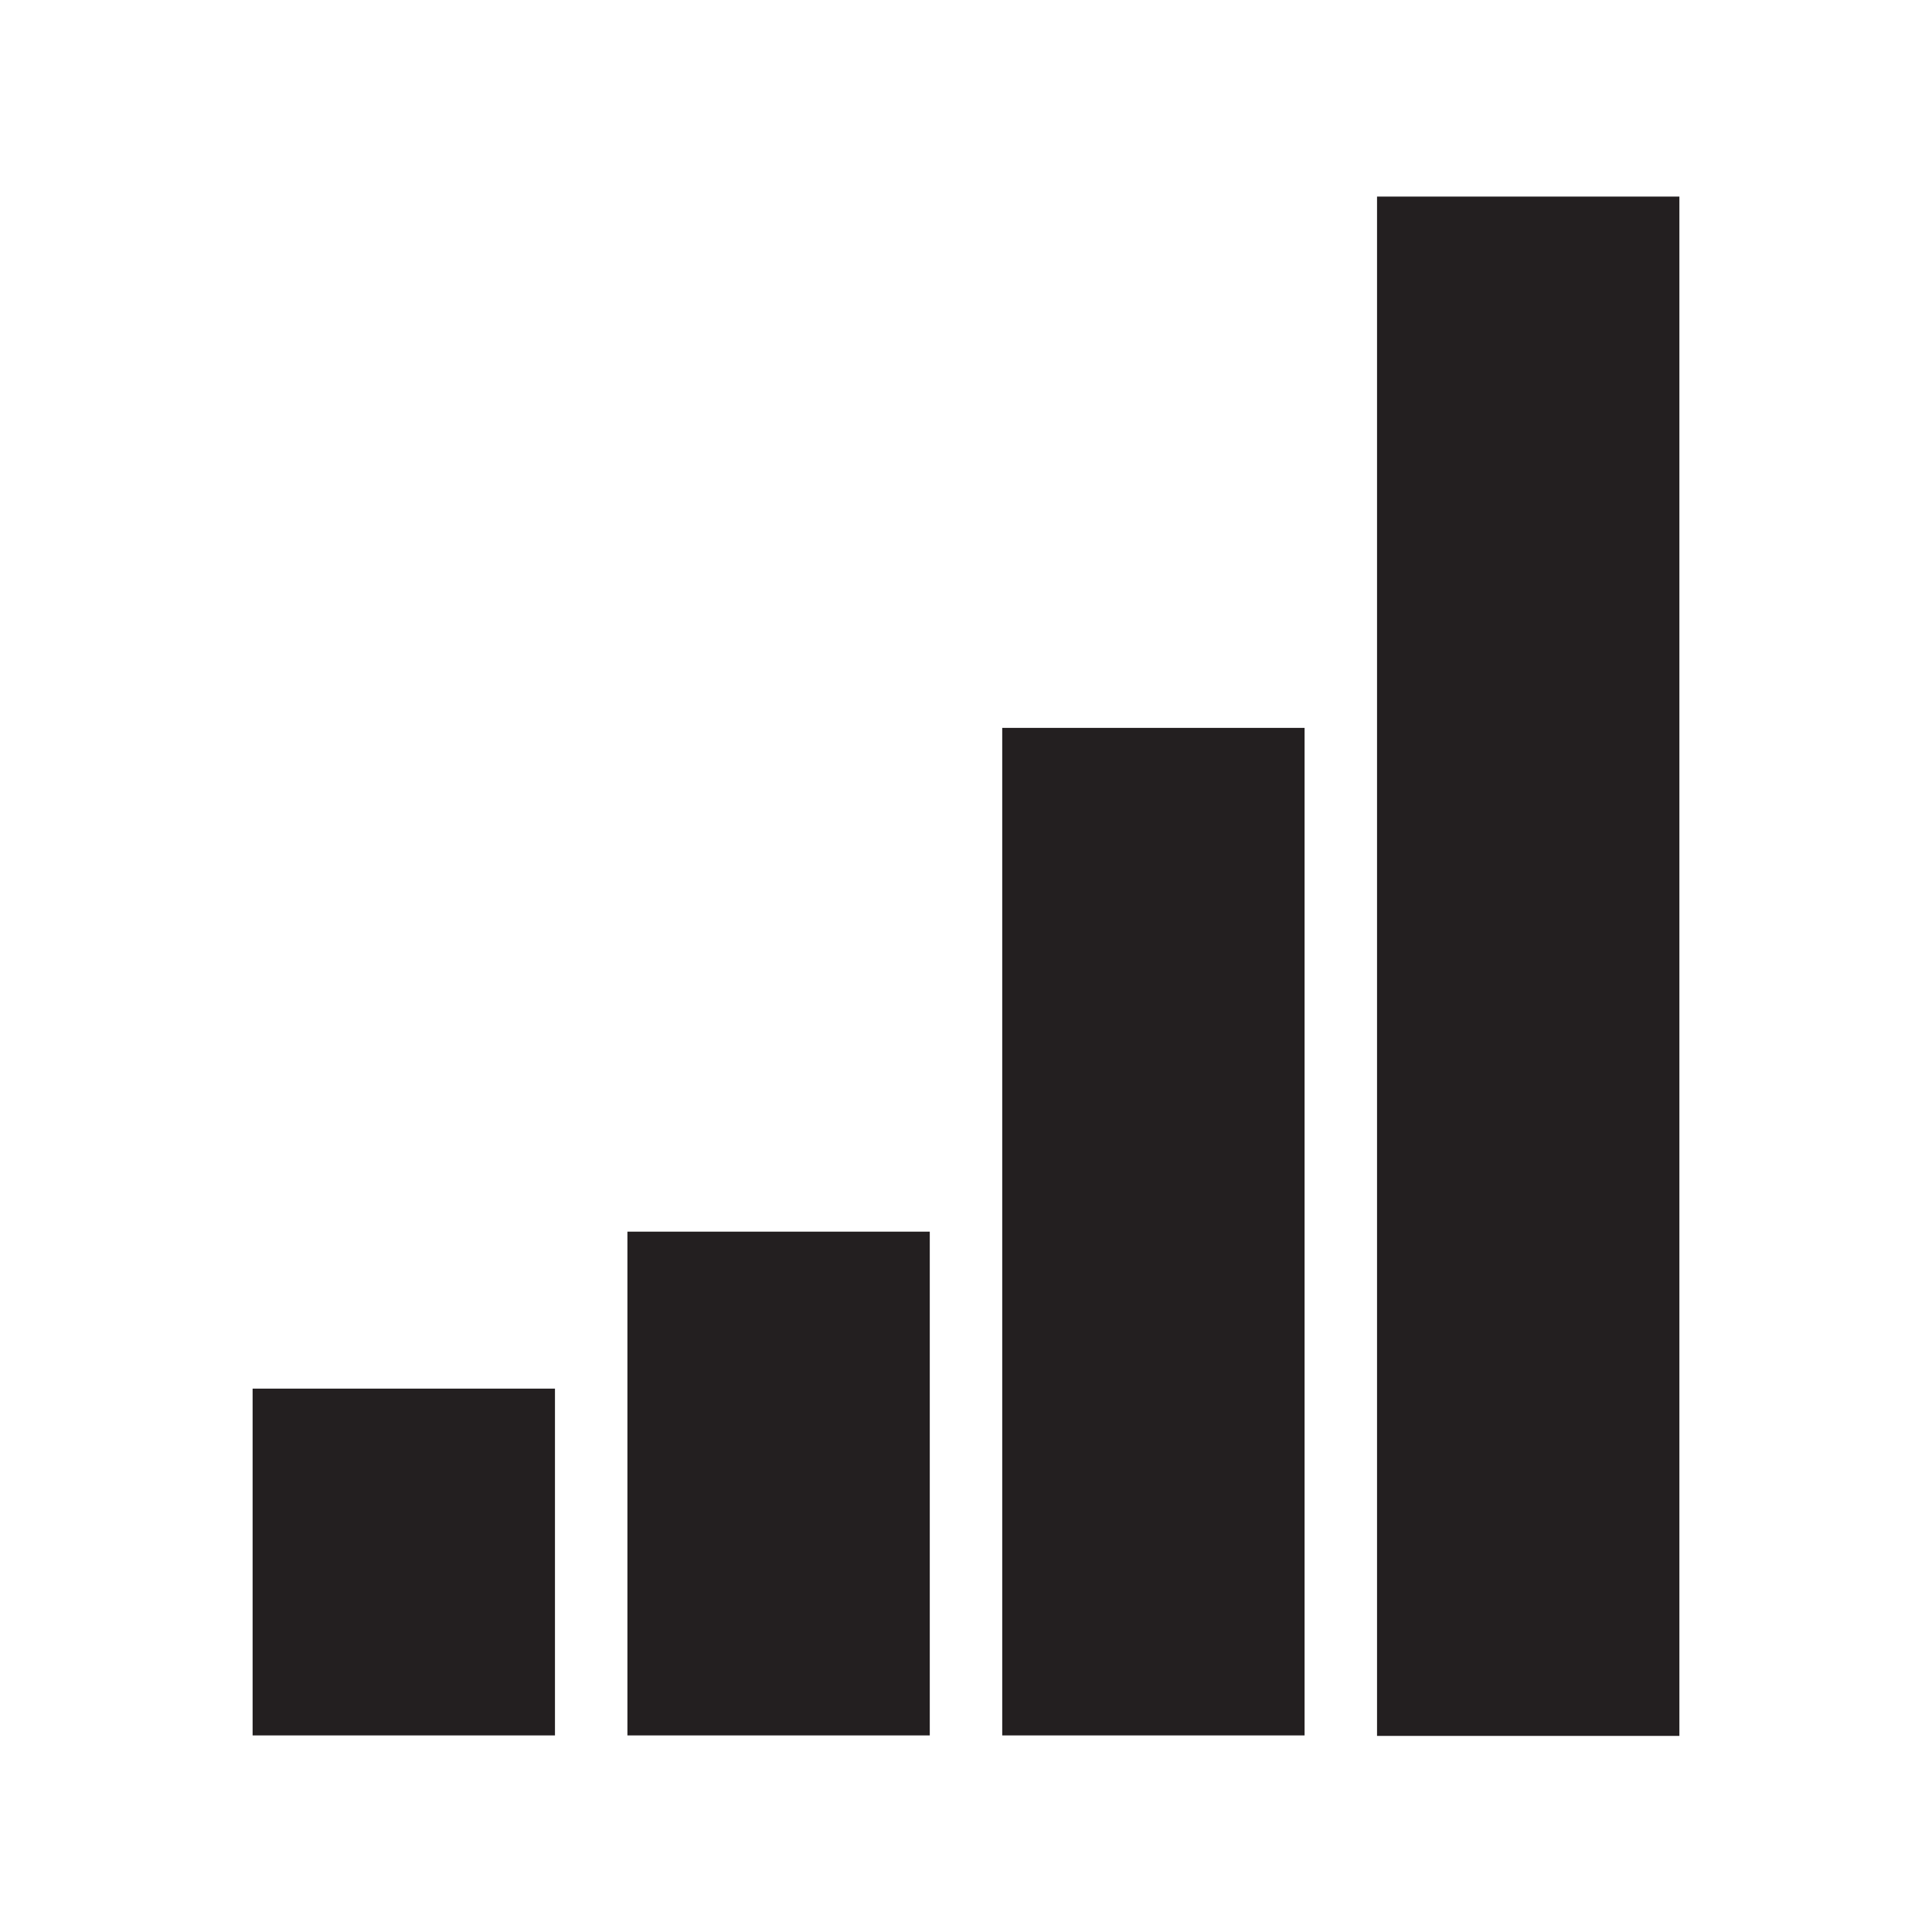
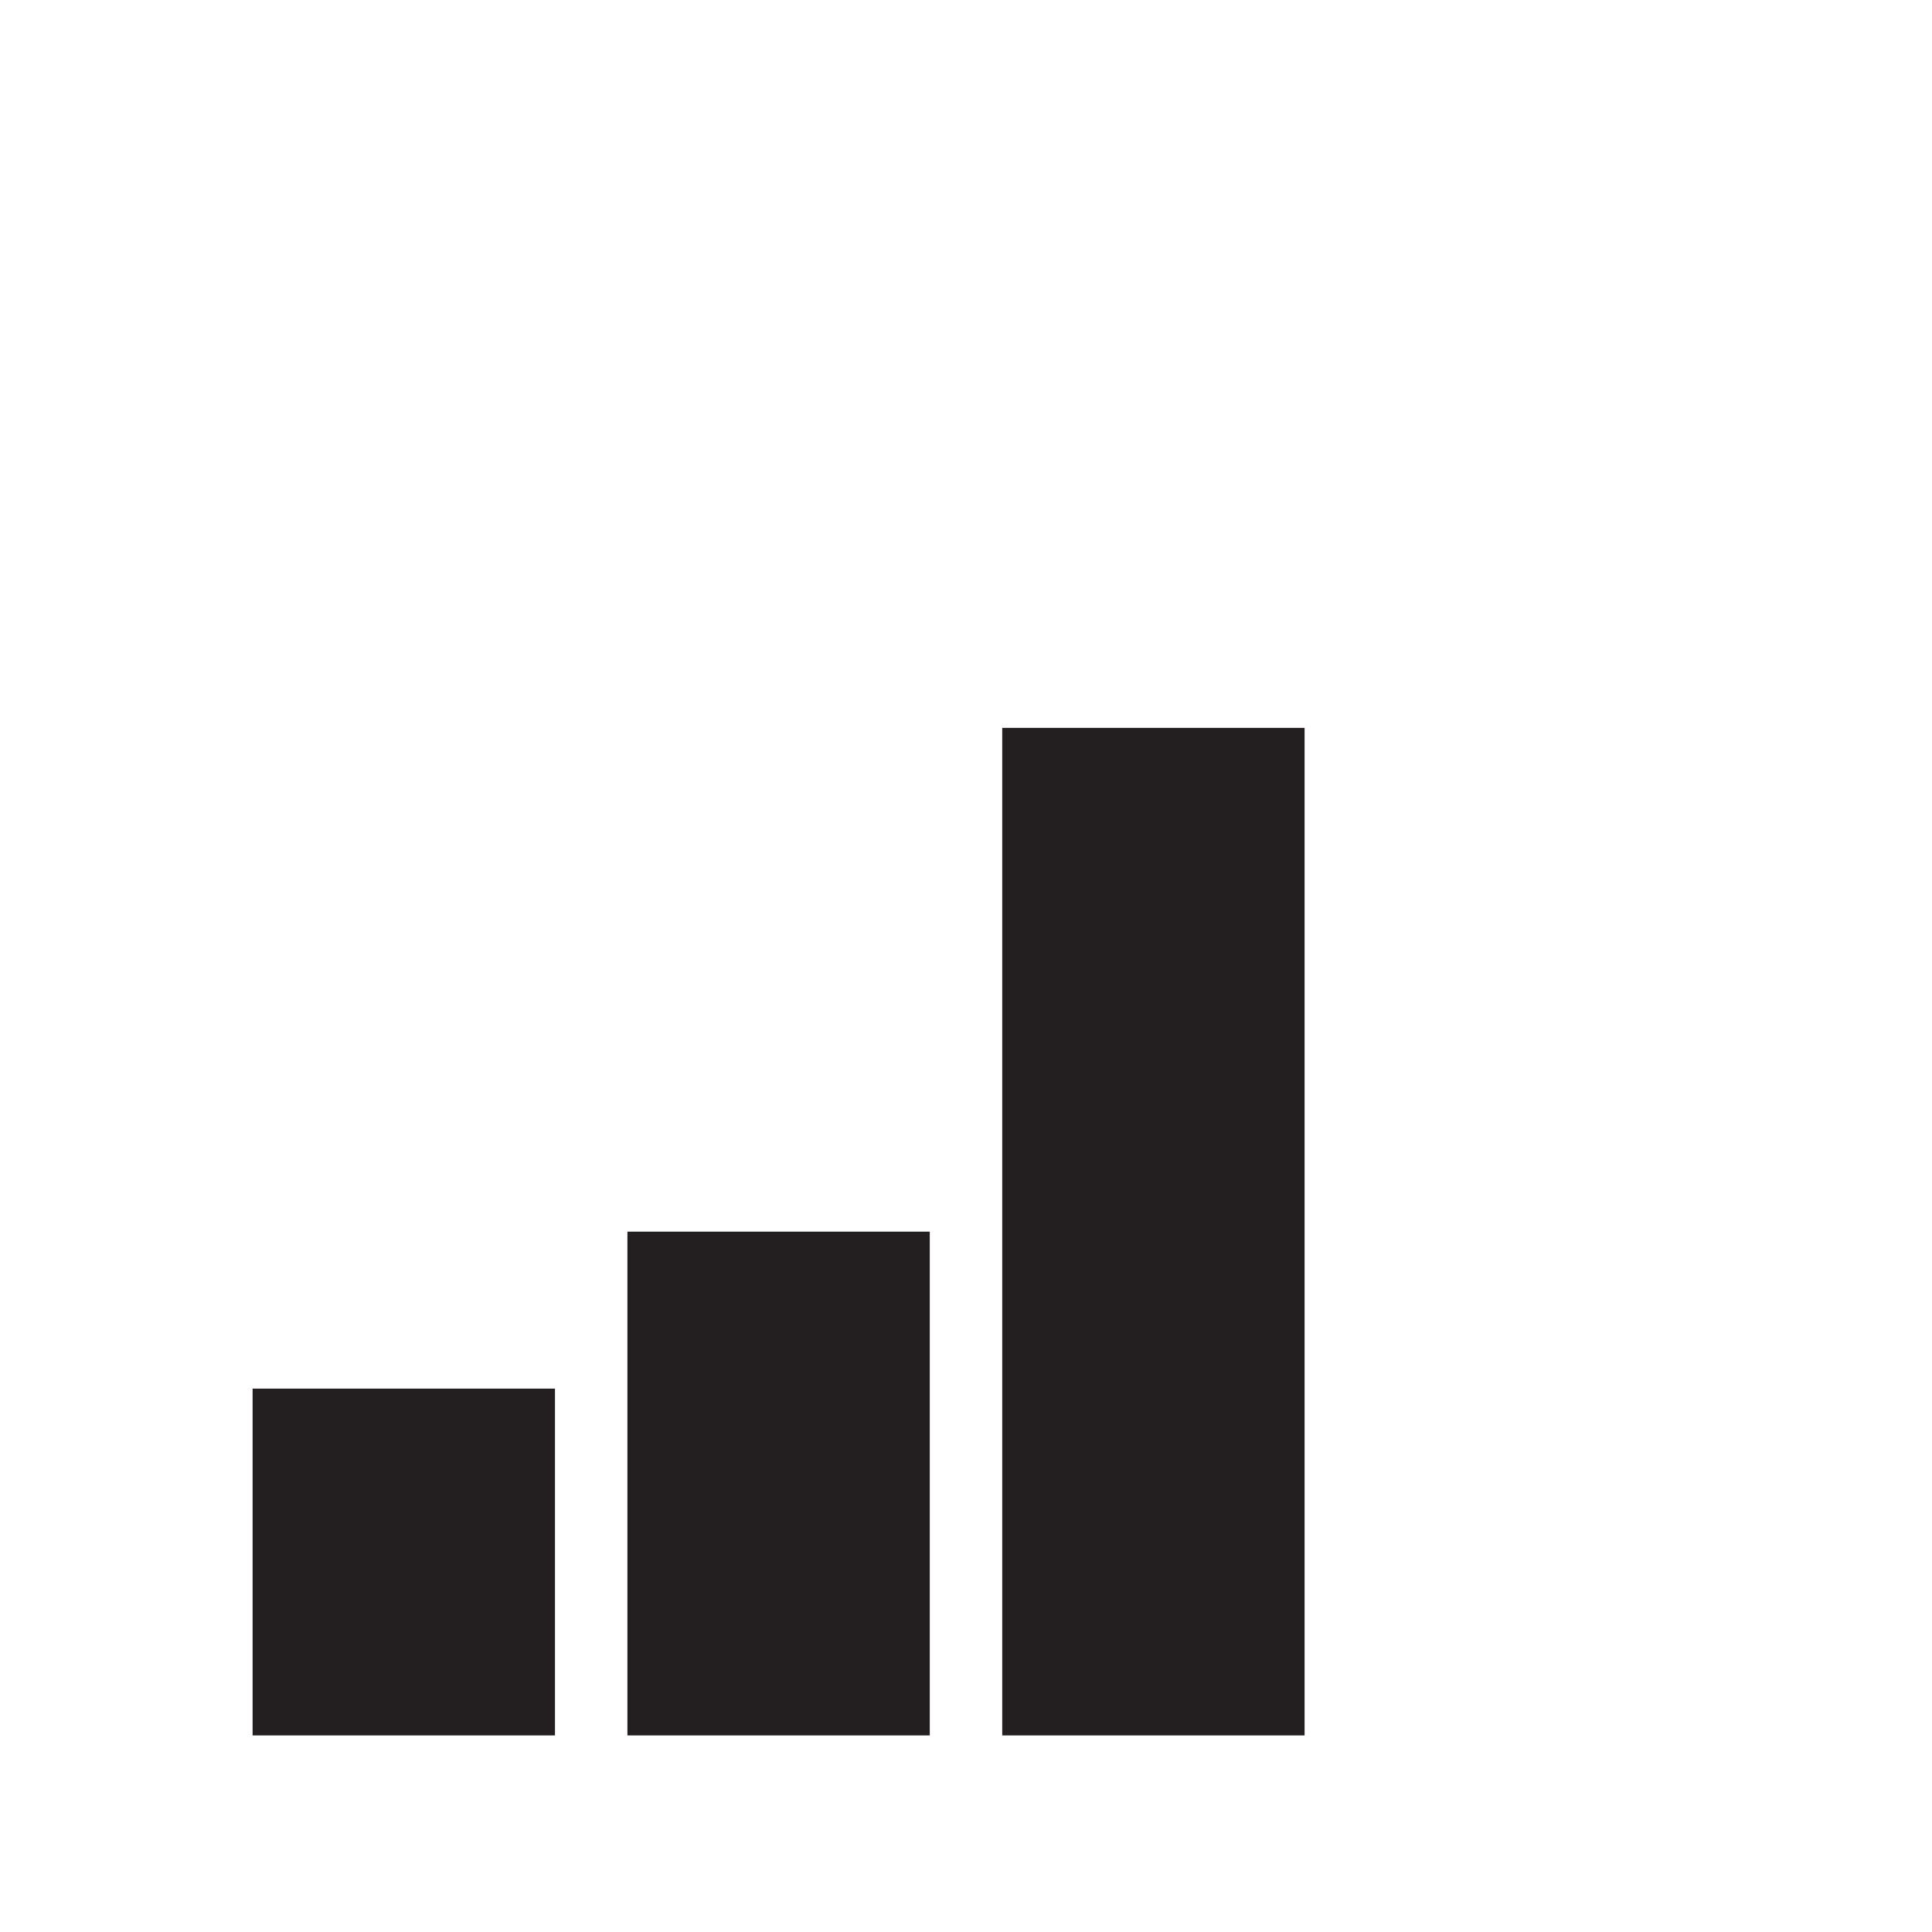
<svg xmlns="http://www.w3.org/2000/svg" id="Layer_1" data-name="Layer 1" viewBox="0 0 40 40">
  <defs>
    <style>
      .cls-1 {
        fill: #231f20;
        stroke-width: 0px;
      }
    </style>
  </defs>
  <rect class="cls-1" x="5.23" y="28.75" width="6.26" height="7.18" />
  <rect class="cls-1" x="12.99" y="25.5" width="6.26" height="10.43" />
  <rect class="cls-1" x="20.75" y="15.07" width="6.26" height="20.86" />
-   <rect class="cls-1" x="28.51" y="4.07" width="6.26" height="31.87" />
</svg>